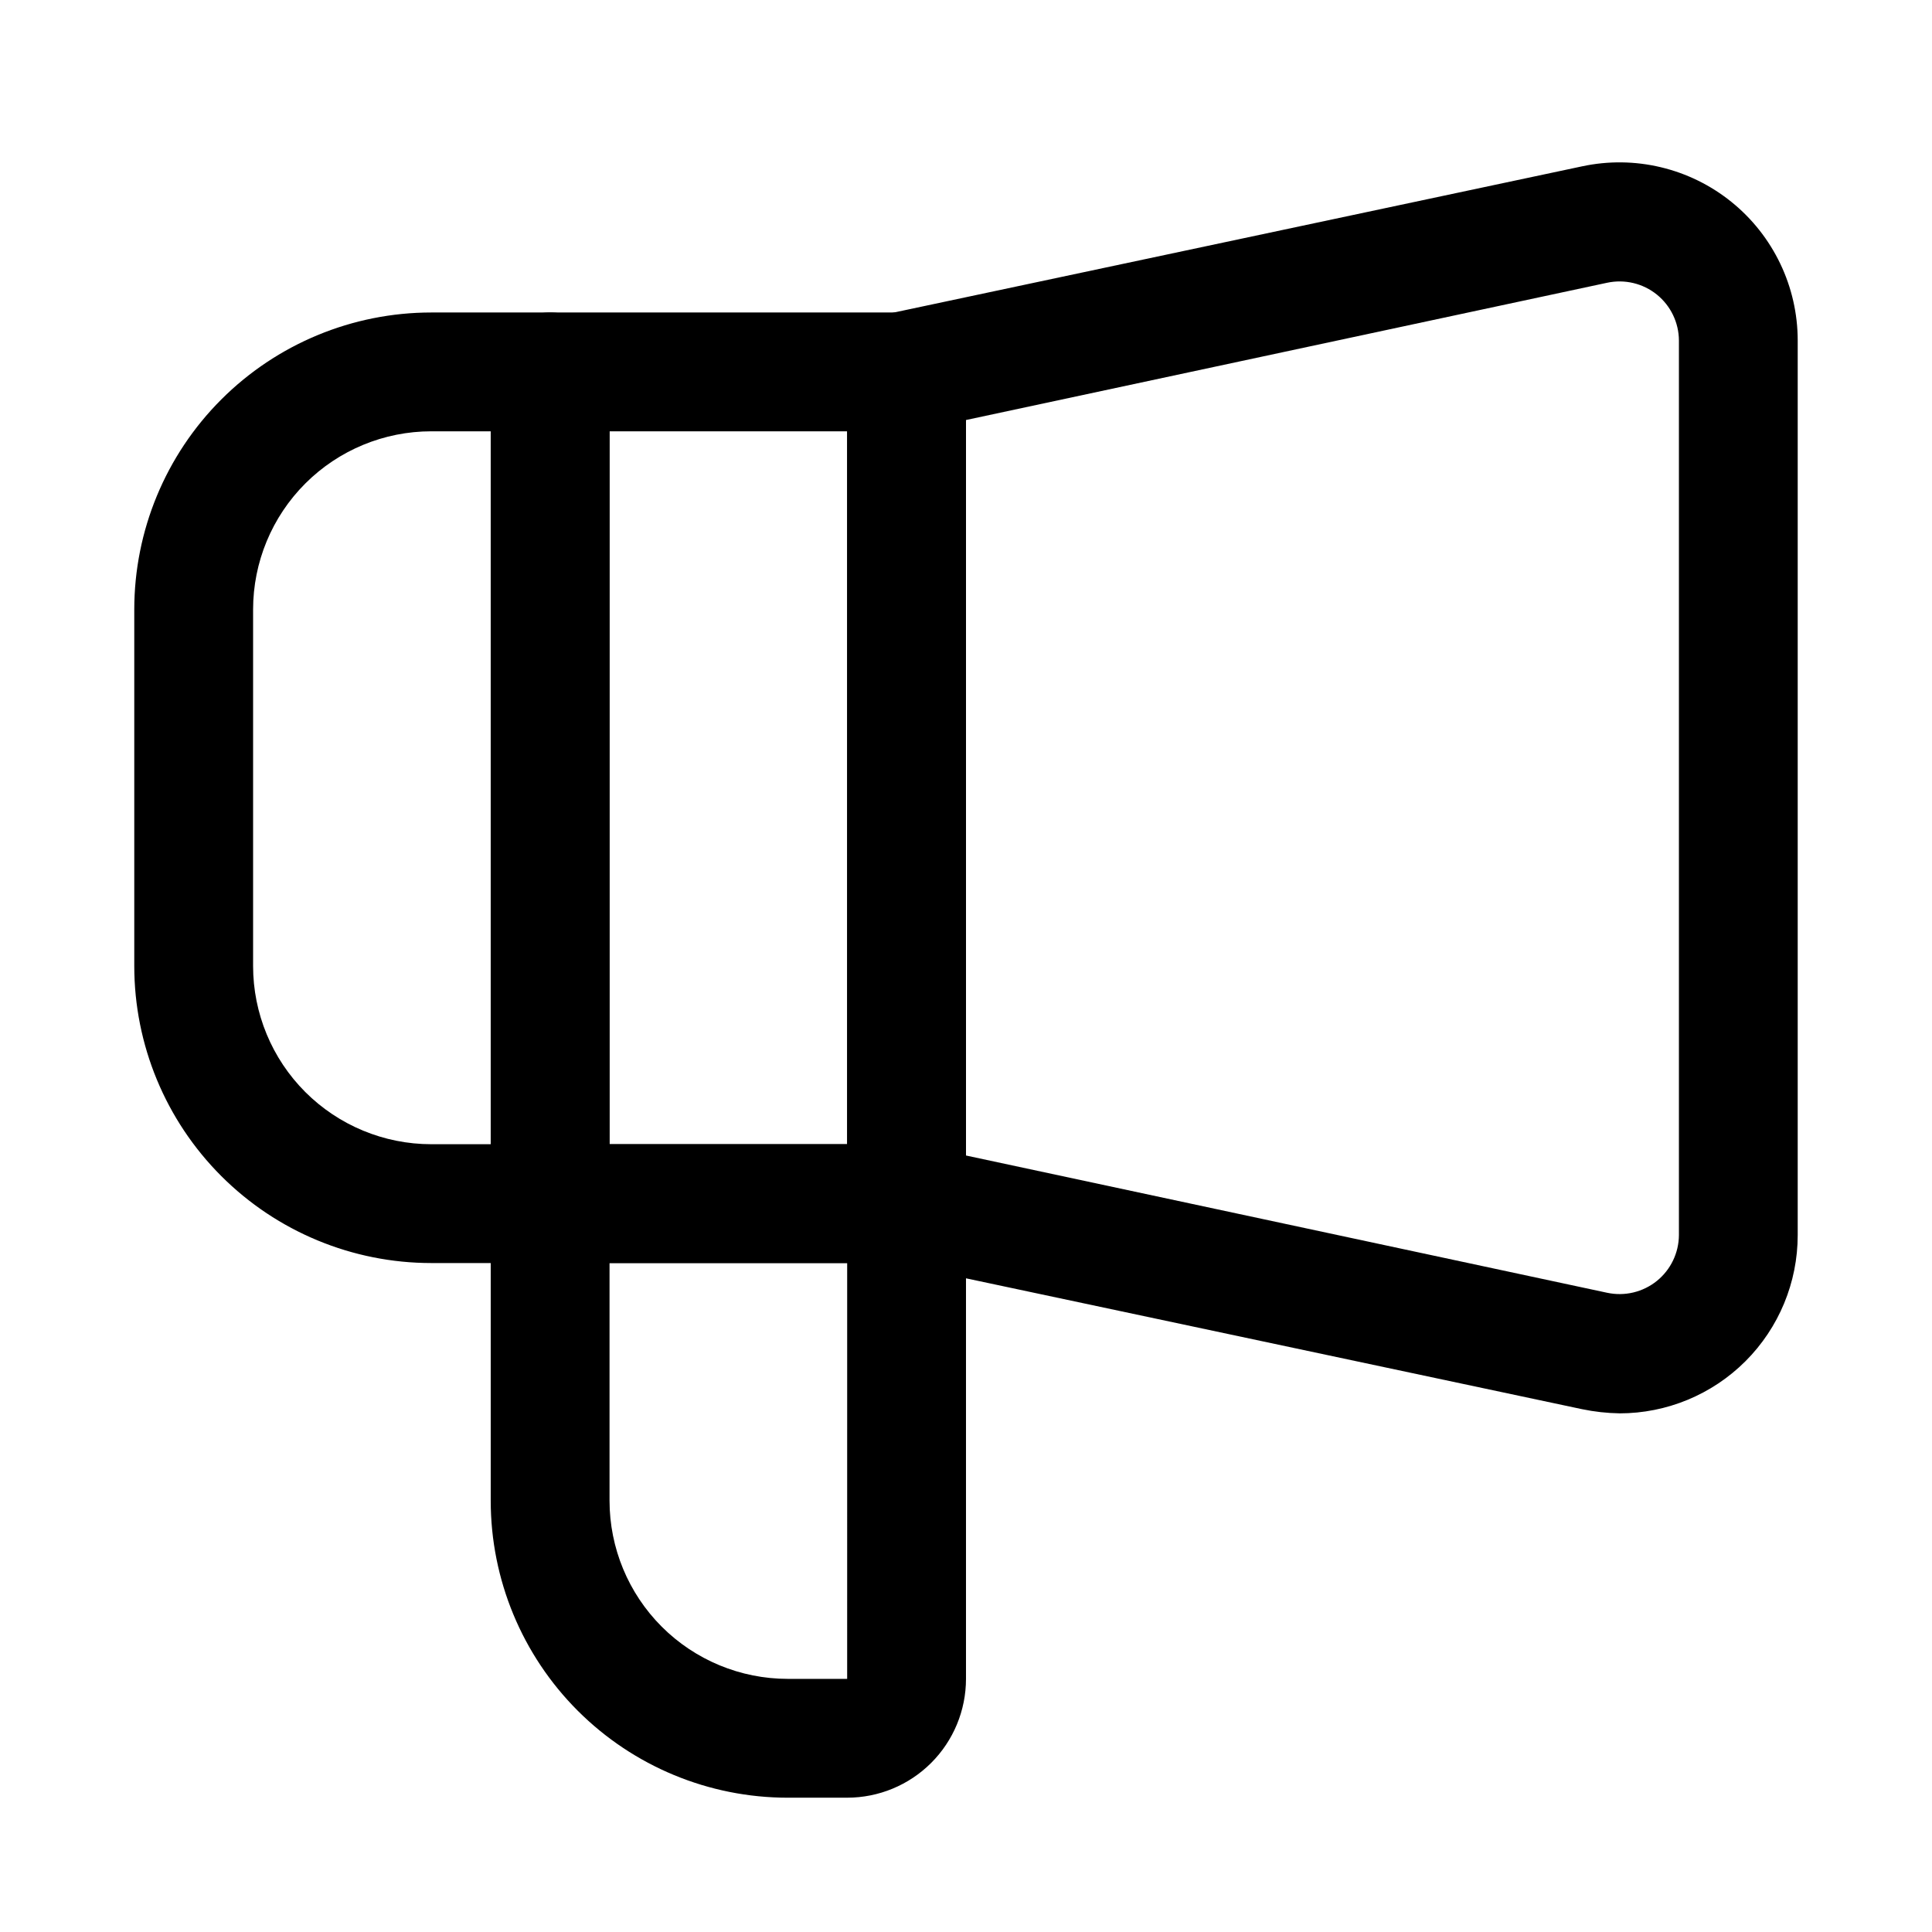
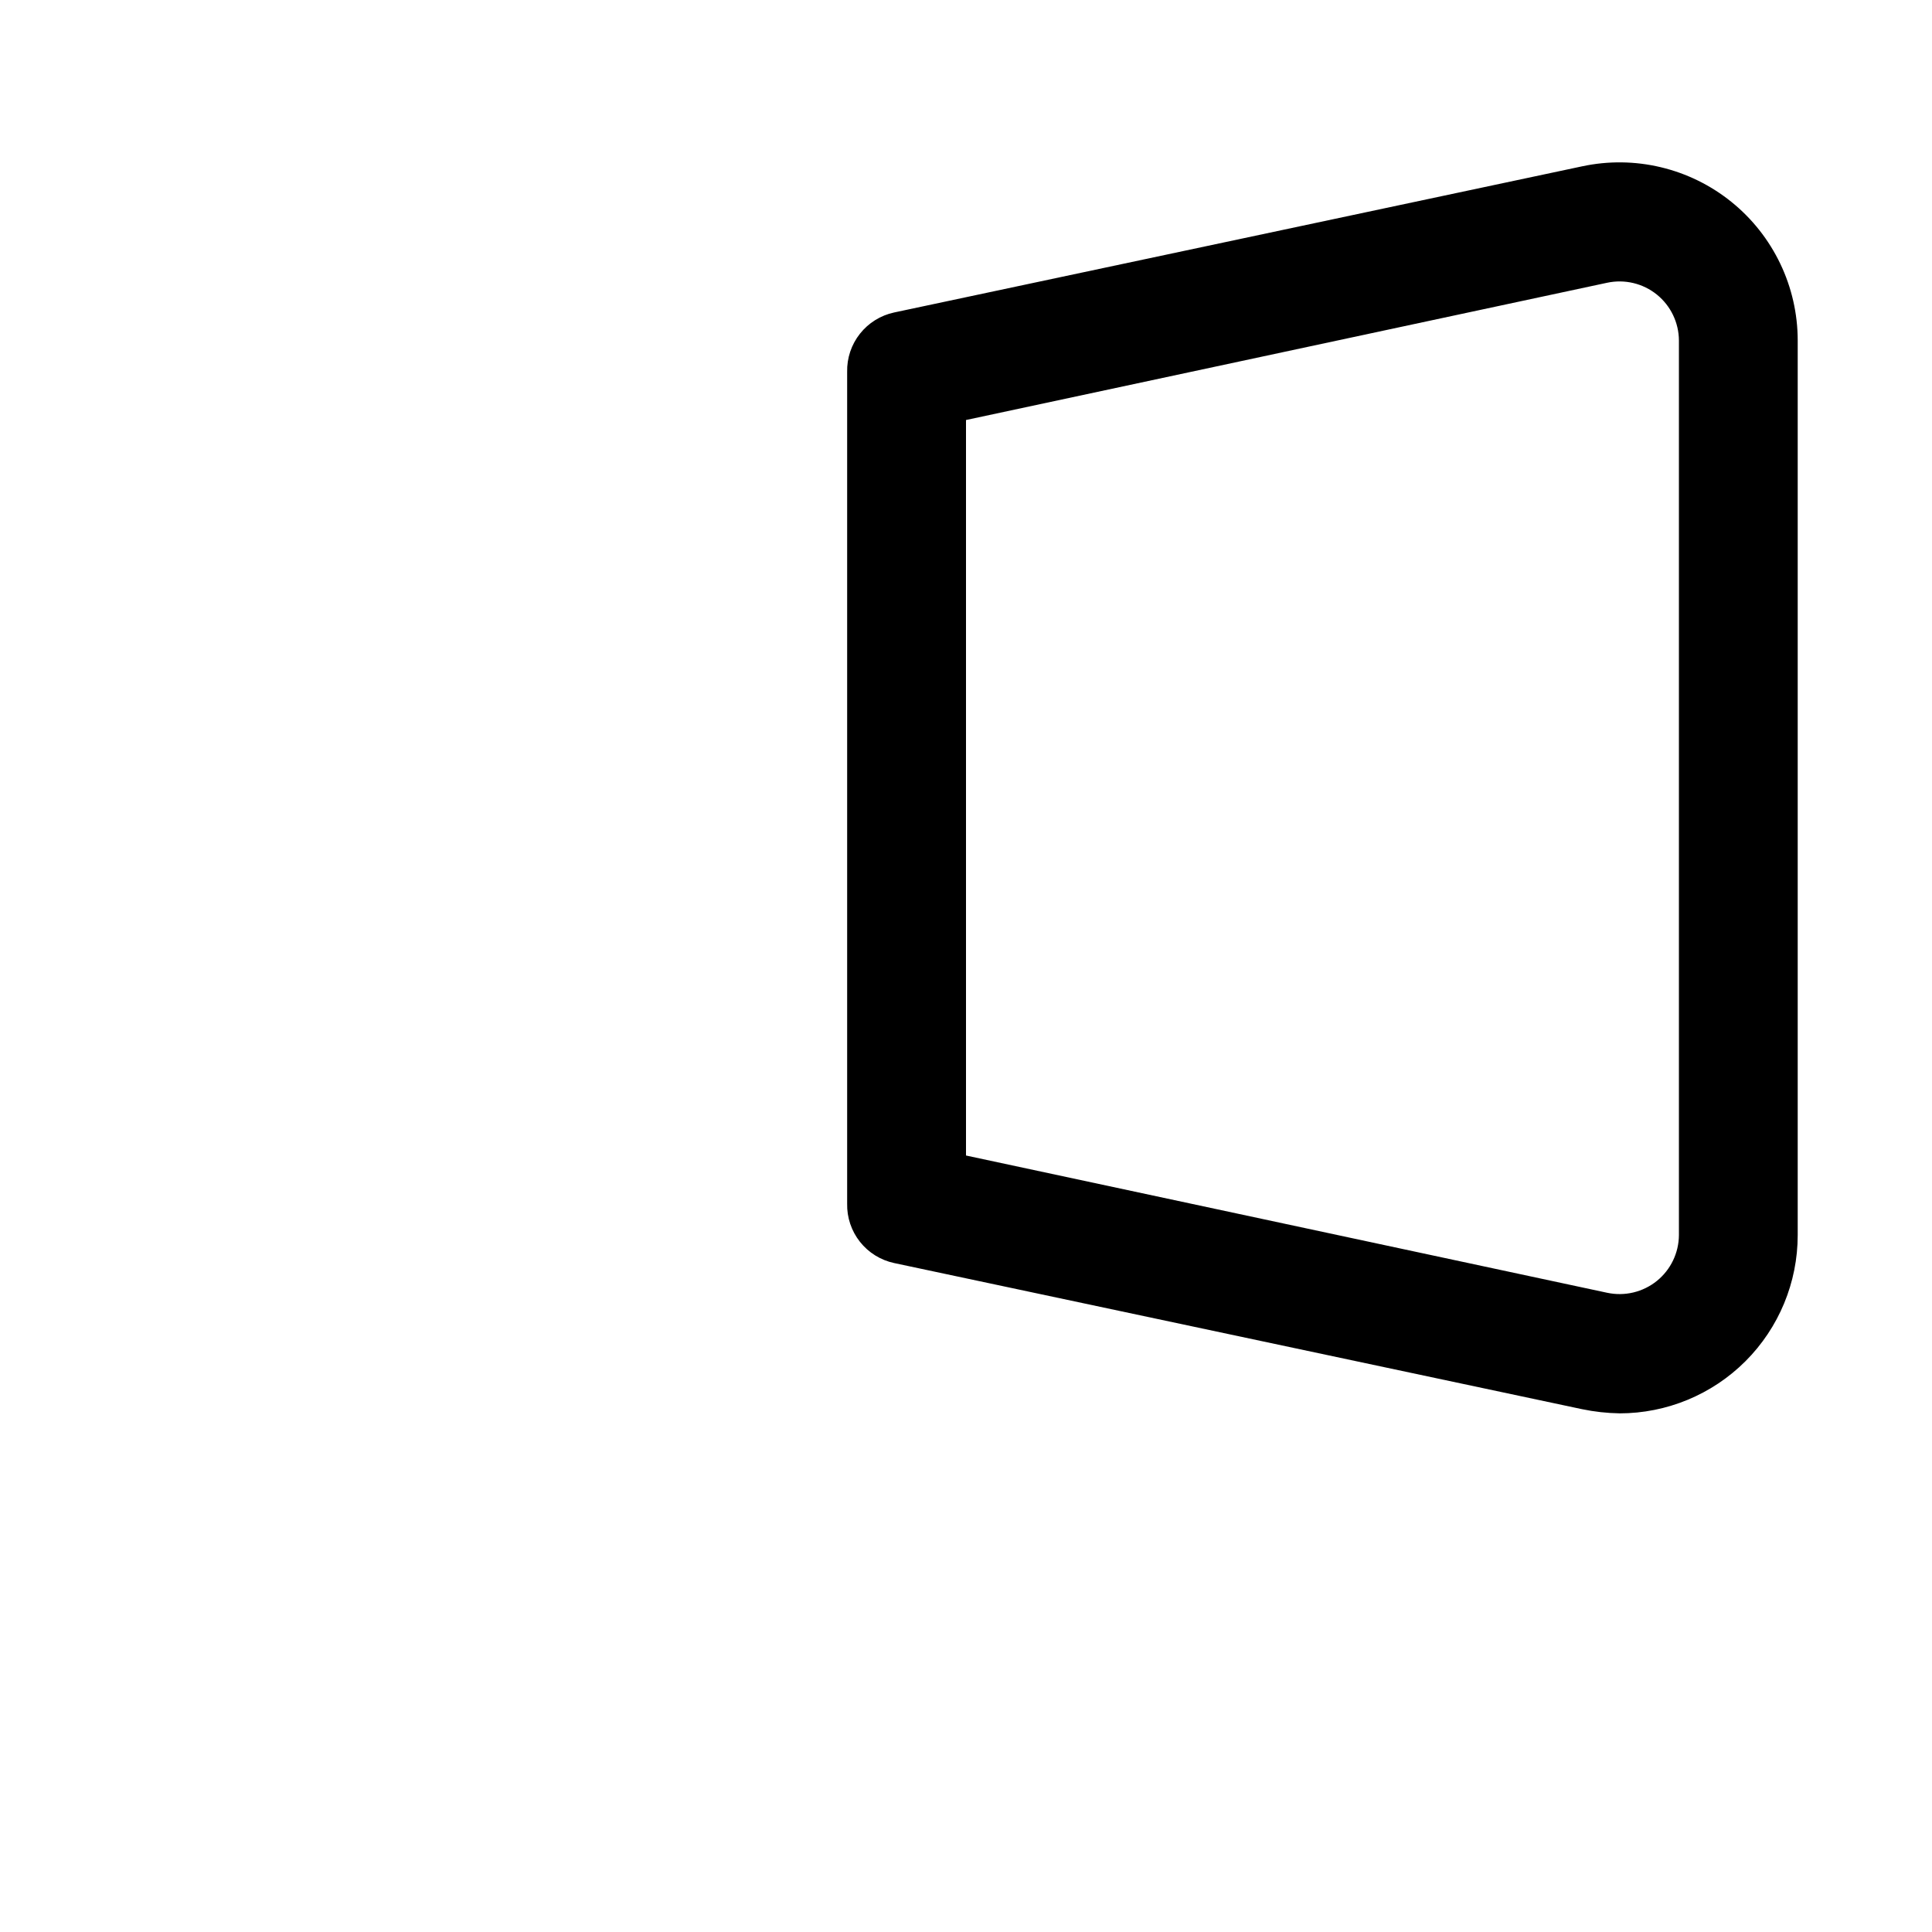
<svg xmlns="http://www.w3.org/2000/svg" fill="#000000" width="800px" height="800px" version="1.1" viewBox="144 144 512 512">
  <g>
-     <path d="m289.79 478.72h-31.488c-20.875 0-40.898-8.293-55.664-23.055-14.762-14.766-23.055-34.789-23.055-55.664v-94.465c0-20.879 8.293-40.902 23.055-55.664 14.766-14.762 34.789-23.059 55.664-23.059h31.488c4.176 0 8.18 1.66 11.133 4.613s4.613 6.957 4.613 11.133v220.42c0 4.172-1.66 8.18-4.613 11.133-2.953 2.949-6.957 4.609-11.133 4.609zm-31.488-220.42c-12.527 0-24.539 4.977-33.398 13.836-8.855 8.855-13.832 20.871-13.832 33.398v94.465c0 12.523 4.977 24.539 13.832 33.398 8.859 8.855 20.871 13.832 33.398 13.832h15.746v-188.93z" />
-     <path d="m384.25 478.72h-94.465c-4.176 0-8.18-1.66-11.133-4.609-2.953-2.953-4.609-6.961-4.609-11.133v-220.42c0-4.176 1.656-8.18 4.609-11.133s6.957-4.613 11.133-4.613h94.465c4.176 0 8.18 1.66 11.133 4.613s4.613 6.957 4.613 11.133v220.42c0 4.172-1.66 8.18-4.613 11.133-2.953 2.949-6.957 4.609-11.133 4.609zm-78.719-31.488h62.977v-188.93h-62.977z" />
    <path d="m573.18 518.55c-3.336-0.055-6.656-0.426-9.918-1.102l-182.32-38.73c-3.582-0.77-6.781-2.762-9.051-5.633-2.273-2.875-3.469-6.449-3.387-10.109v-220.42c-0.082-3.66 1.113-7.238 3.387-10.109 2.269-2.875 5.469-4.867 9.051-5.637l182.32-38.73c13.941-2.992 28.488 0.473 39.582 9.426 11.098 8.957 17.555 22.445 17.566 36.707v237.11c0 12.527-4.977 24.539-13.832 33.398-8.859 8.855-20.871 13.832-33.398 13.832zm-173.18-68.328 169.88 36.367c4.66 1.008 9.523-0.152 13.227-3.148 3.656-2.965 5.793-7.414 5.824-12.121v-237.11c-0.031-4.711-2.168-9.156-5.824-12.125-3.703-2.996-8.566-4.152-13.227-3.148l-169.88 36.371z" />
-     <path d="m368.51 620.41h-15.746c-20.879 0-40.898-8.293-55.664-23.055-14.762-14.766-23.055-34.785-23.055-55.664v-78.719c0-4.176 1.656-8.184 4.609-11.133 2.953-2.953 6.957-4.613 11.133-4.613h94.465c4.176 0 8.18 1.66 11.133 4.613 2.953 2.949 4.613 6.957 4.613 11.133v125.95-0.004c0 8.352-3.32 16.363-9.223 22.266-5.906 5.906-13.914 9.223-22.266 9.223zm-62.977-141.7v62.977c0 12.527 4.977 24.539 13.832 33.398 8.859 8.855 20.871 13.832 33.398 13.832h15.742l0.004-110.21z" />
  </g>
</svg>